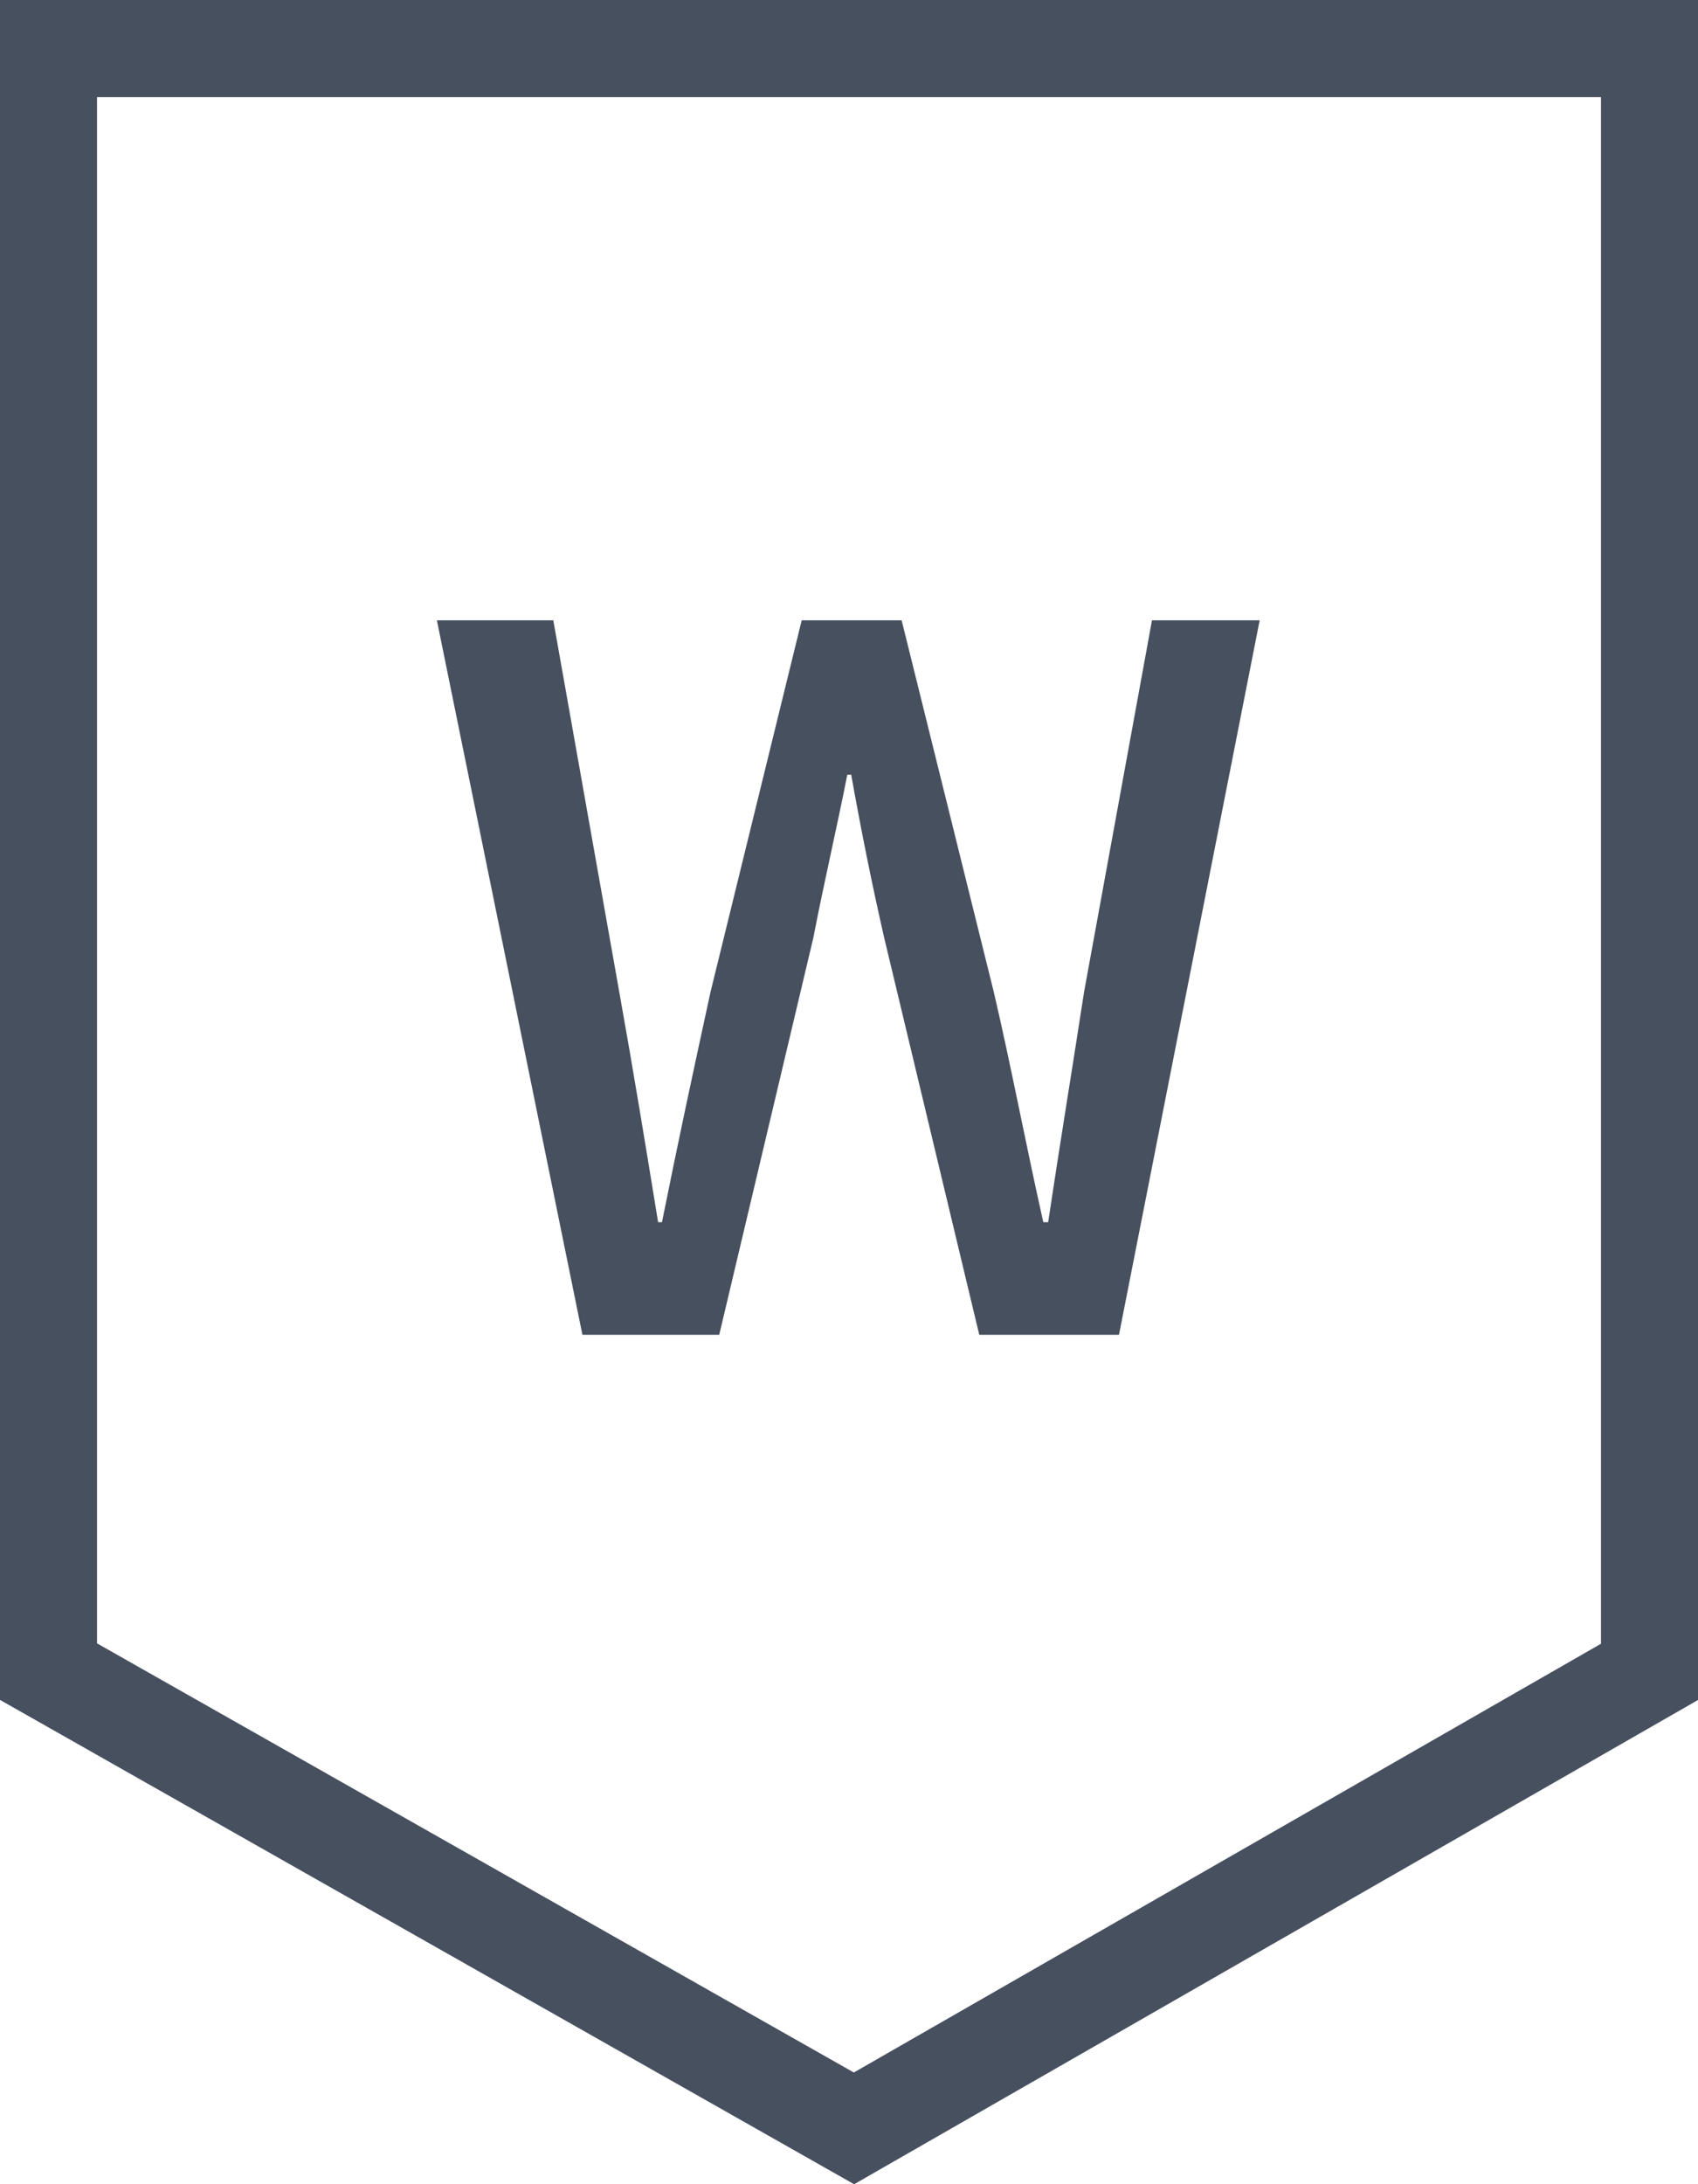
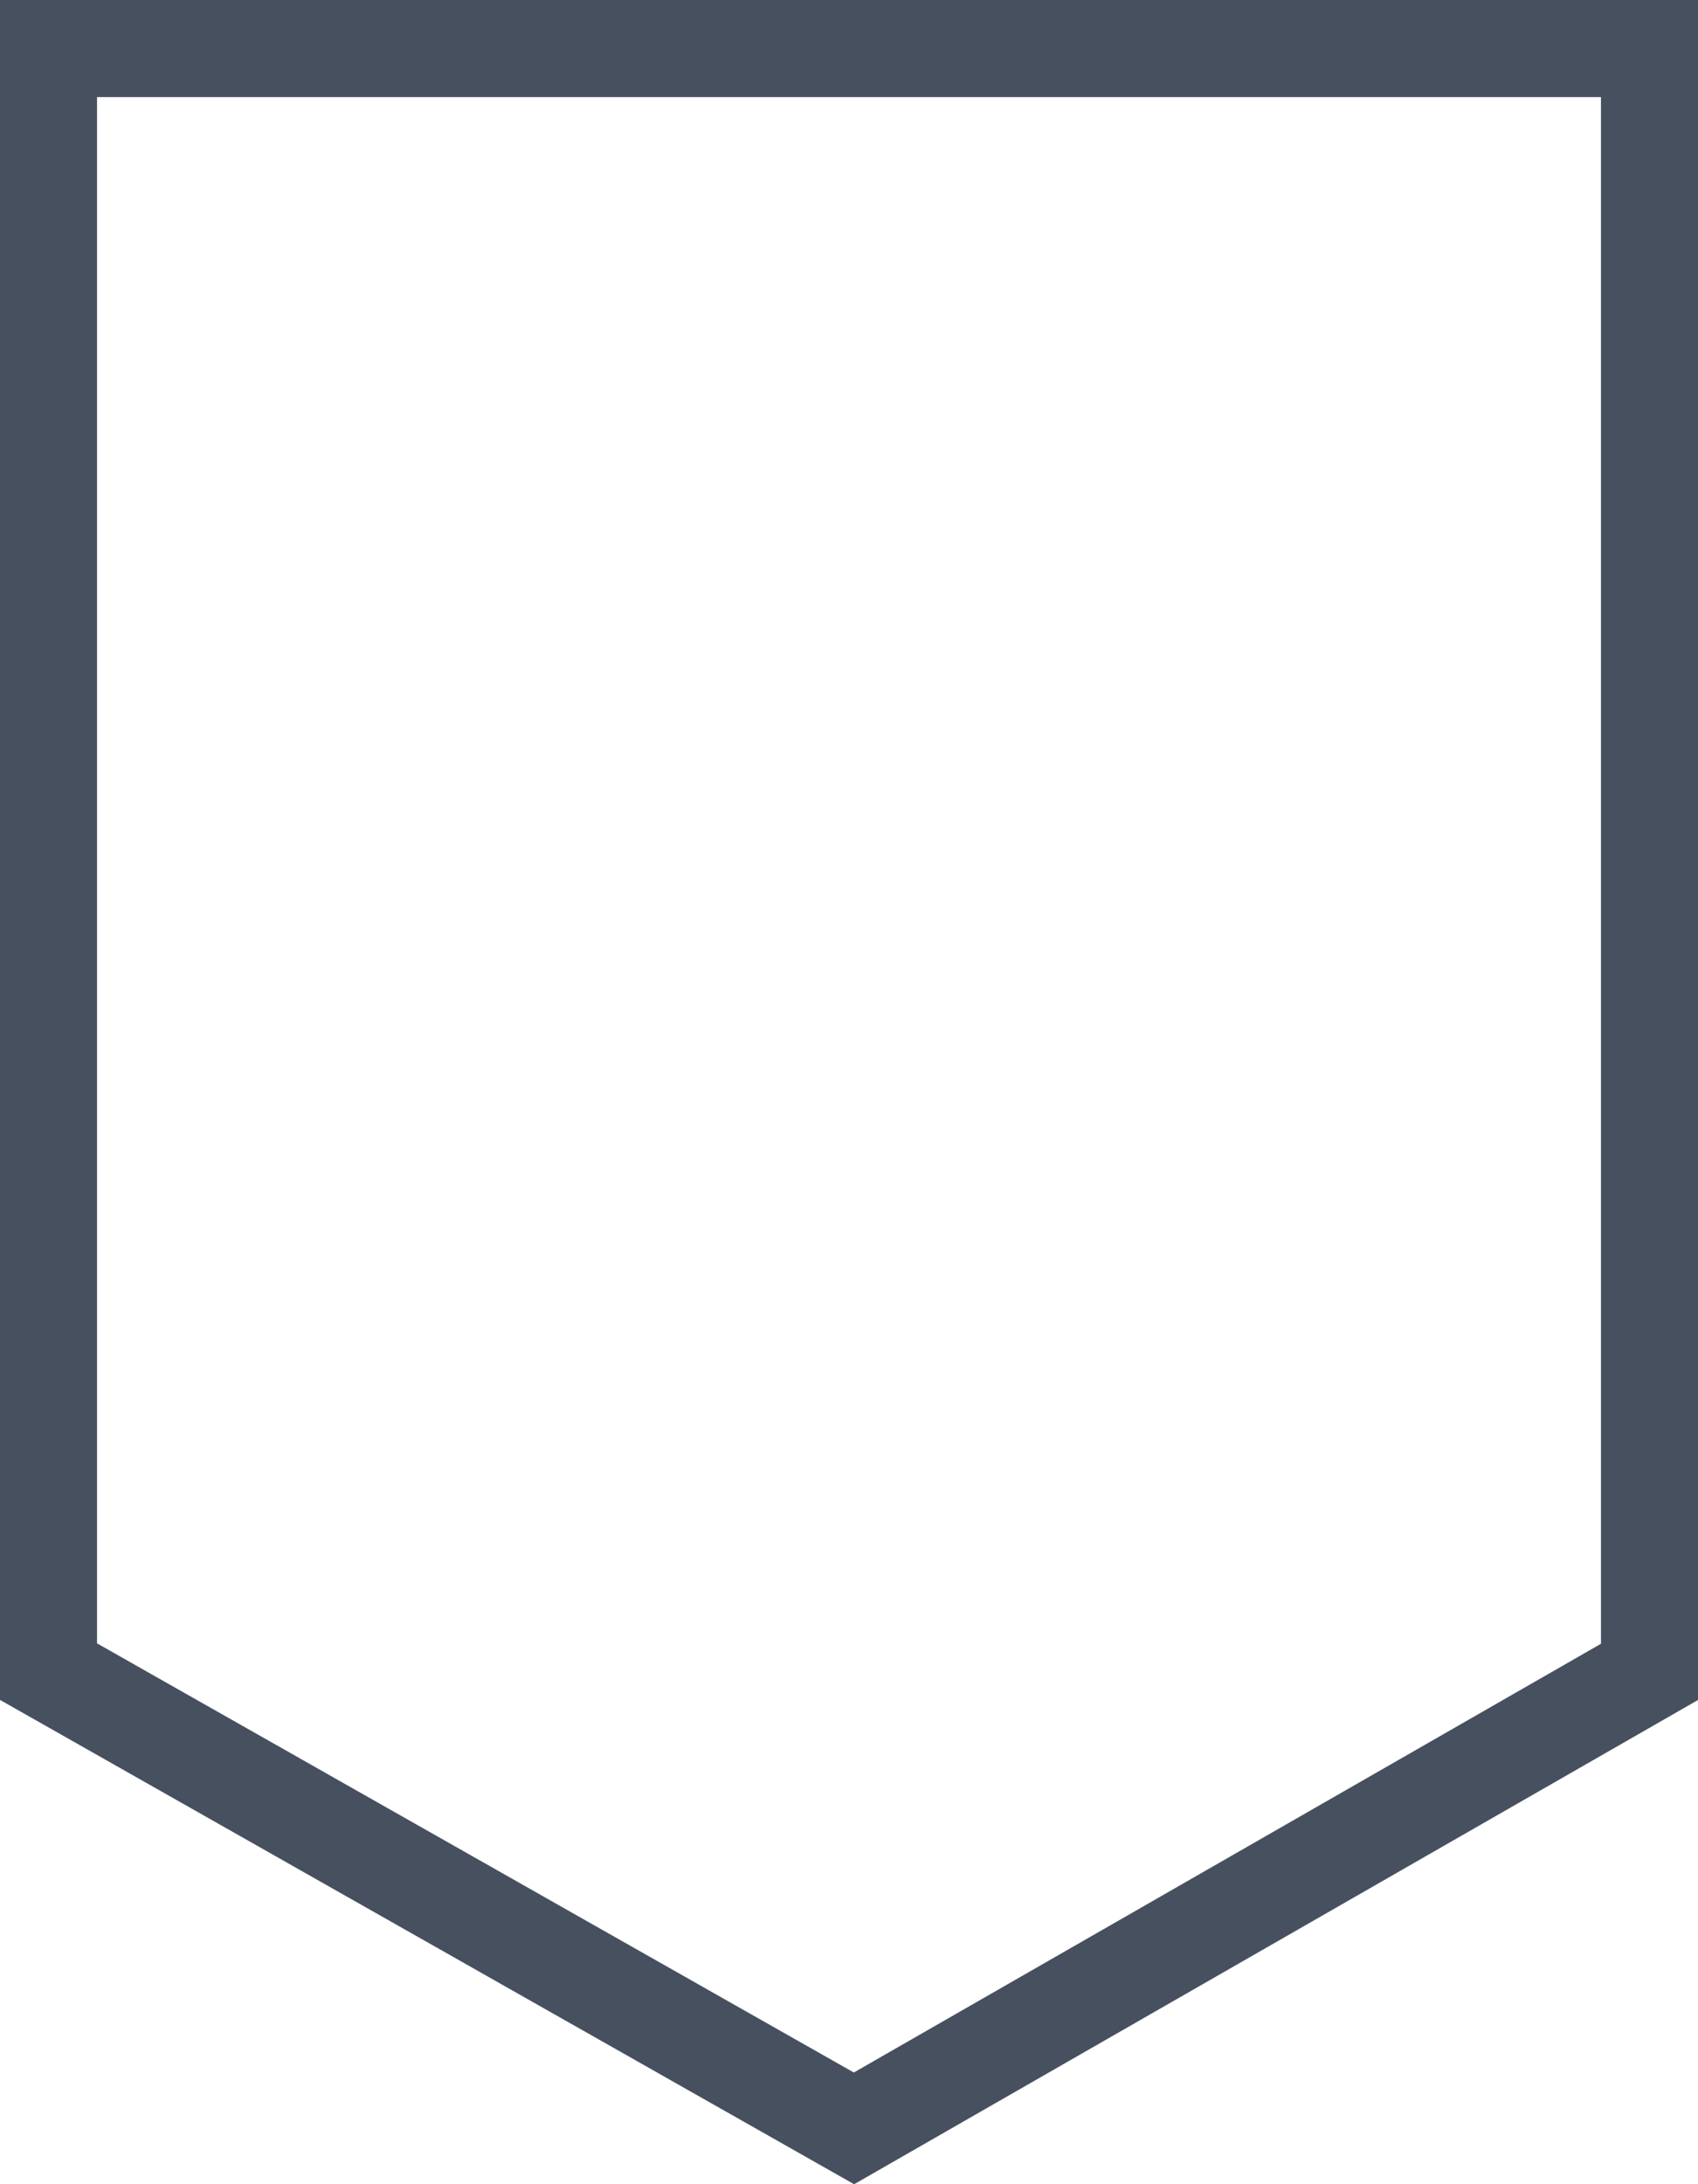
<svg xmlns="http://www.w3.org/2000/svg" width="14" height="18" viewBox="0 0 14 18" fill="none">
  <path d="M0.4 0.4H13.6V13.778L7.041 17.54L0.4 13.776V0.4Z" stroke="#47505F" stroke-width="0.8" />
-   <path d="M4.802 11L3.602 5.112H4.562L5.106 8.176C5.218 8.8 5.322 9.432 5.426 10.072H5.458C5.586 9.432 5.722 8.8 5.858 8.176L6.61 5.112H7.434L8.194 8.176C8.338 8.792 8.458 9.432 8.602 10.072H8.642C8.738 9.432 8.842 8.8 8.938 8.176L9.498 5.112H10.386L9.226 11H8.074L7.29 7.728C7.186 7.272 7.098 6.832 7.018 6.384H6.986C6.898 6.832 6.794 7.272 6.706 7.728L5.93 11H4.802Z" fill="#47505F" />
</svg>